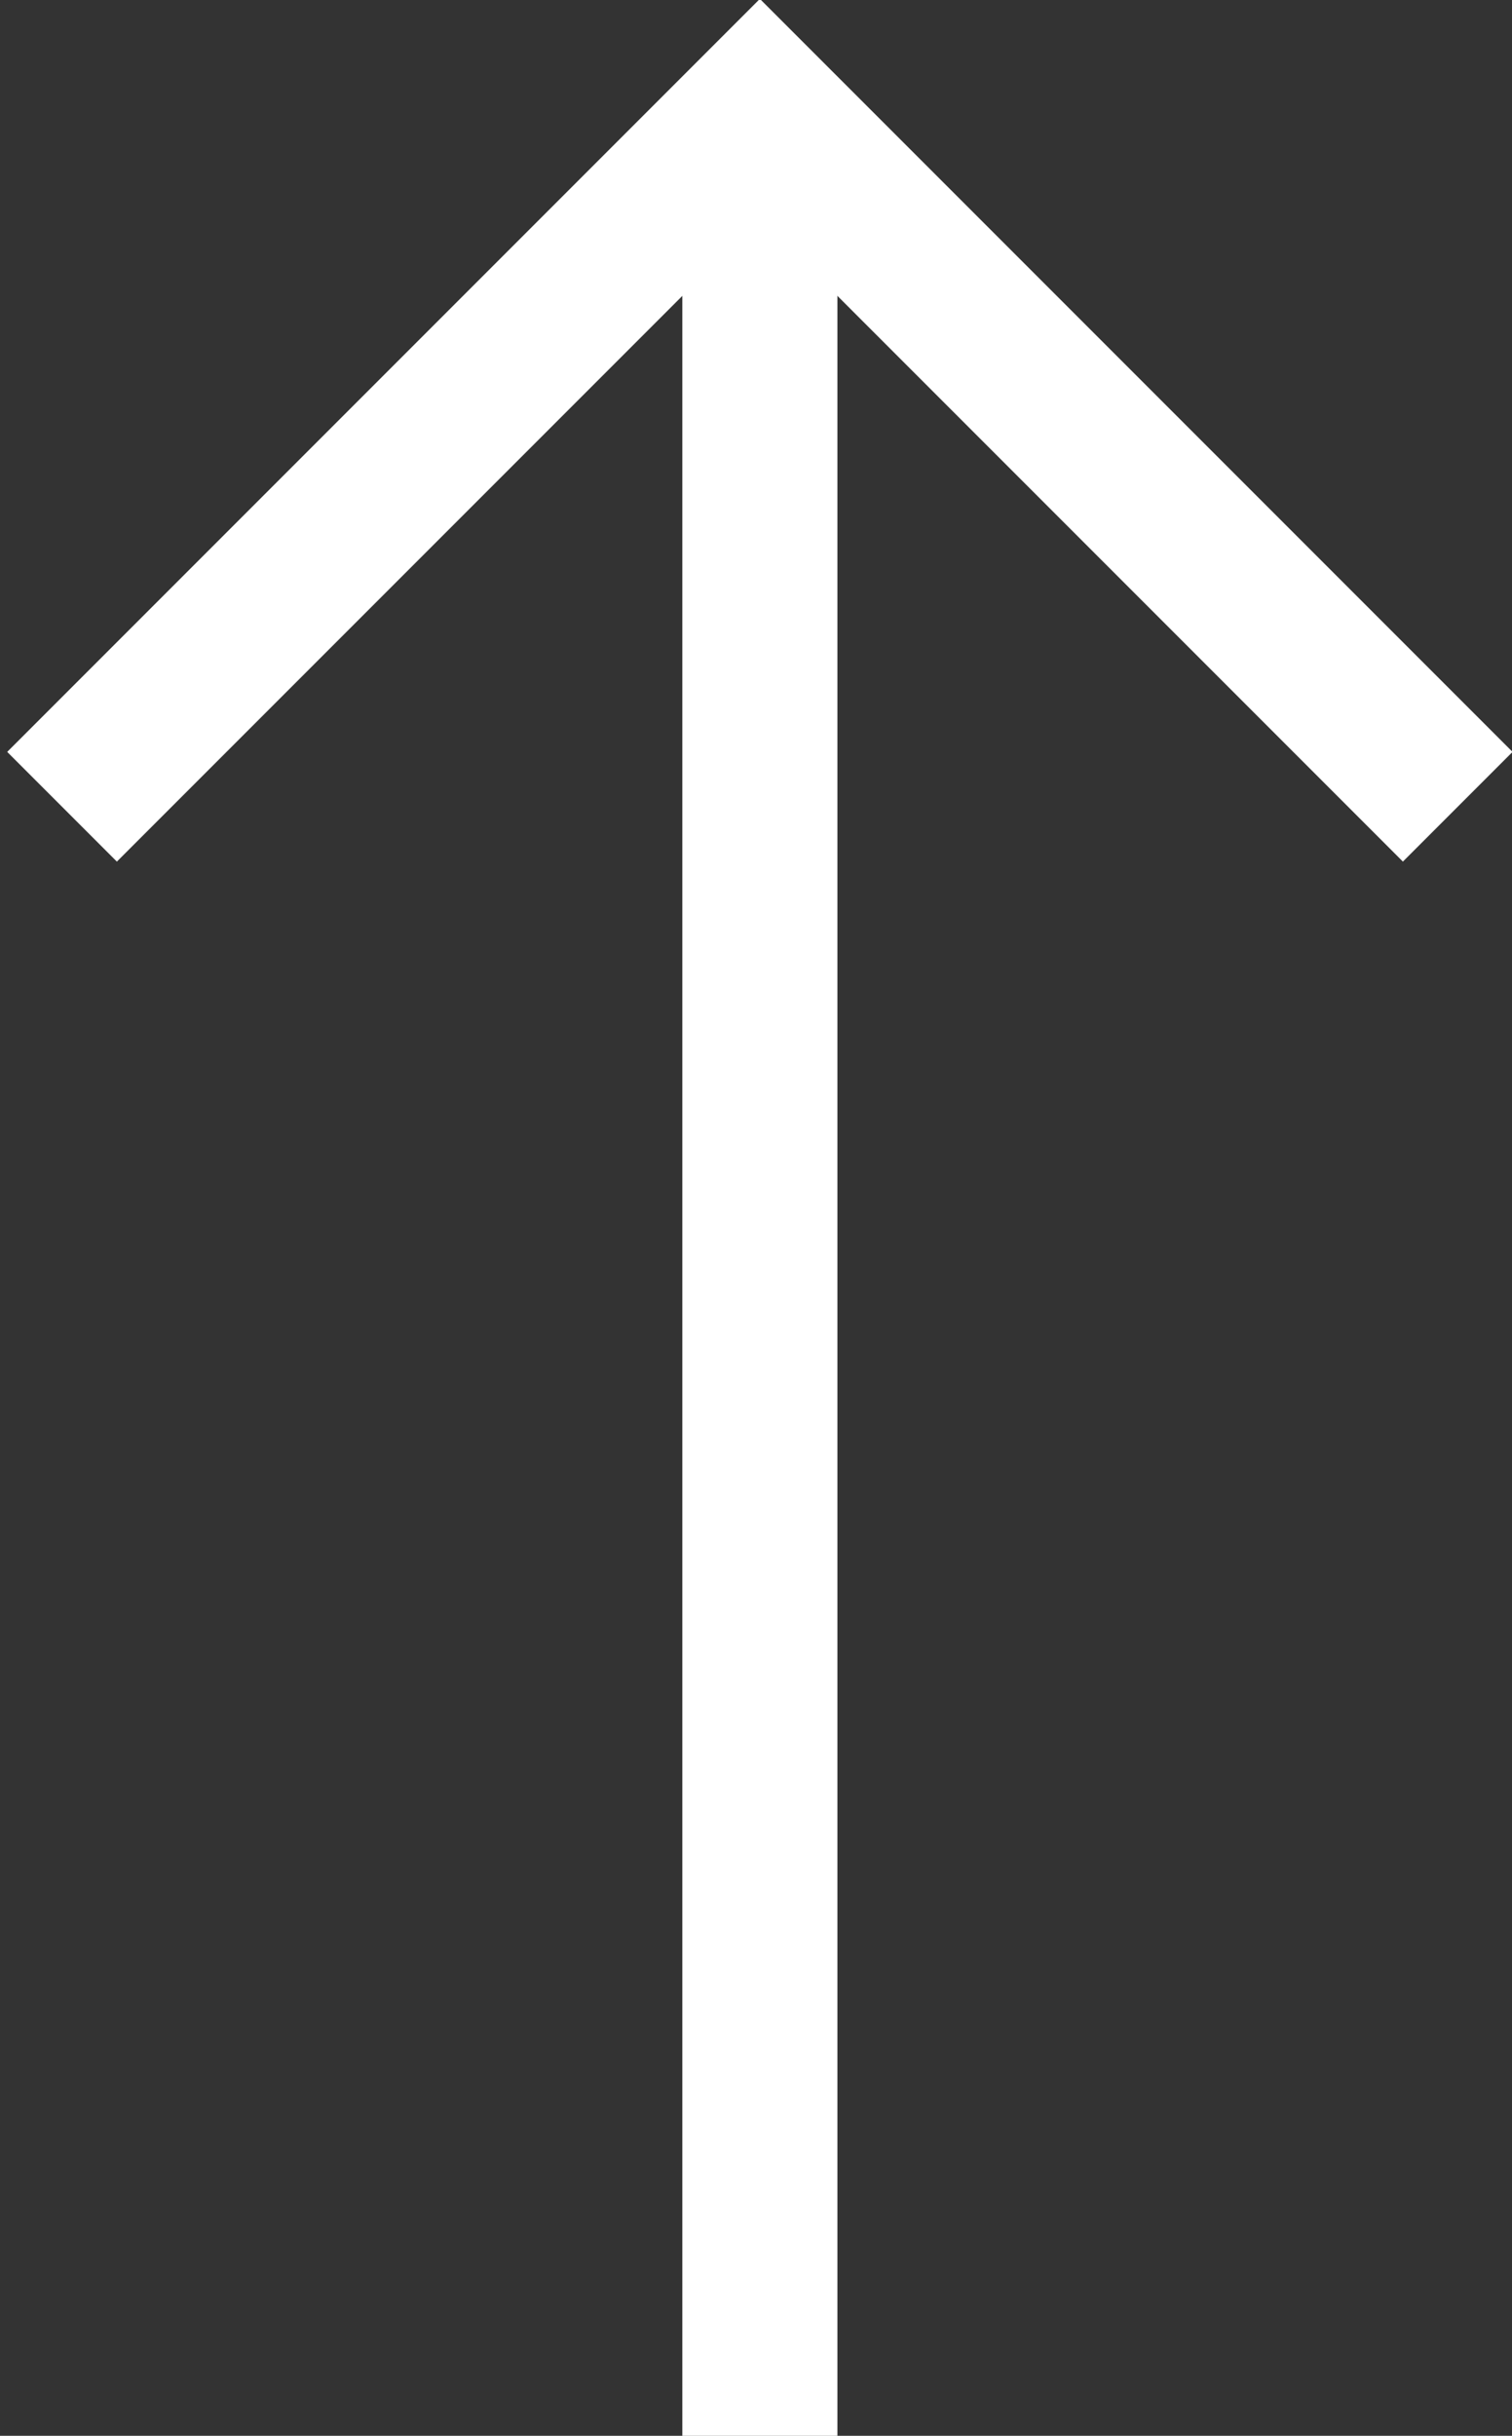
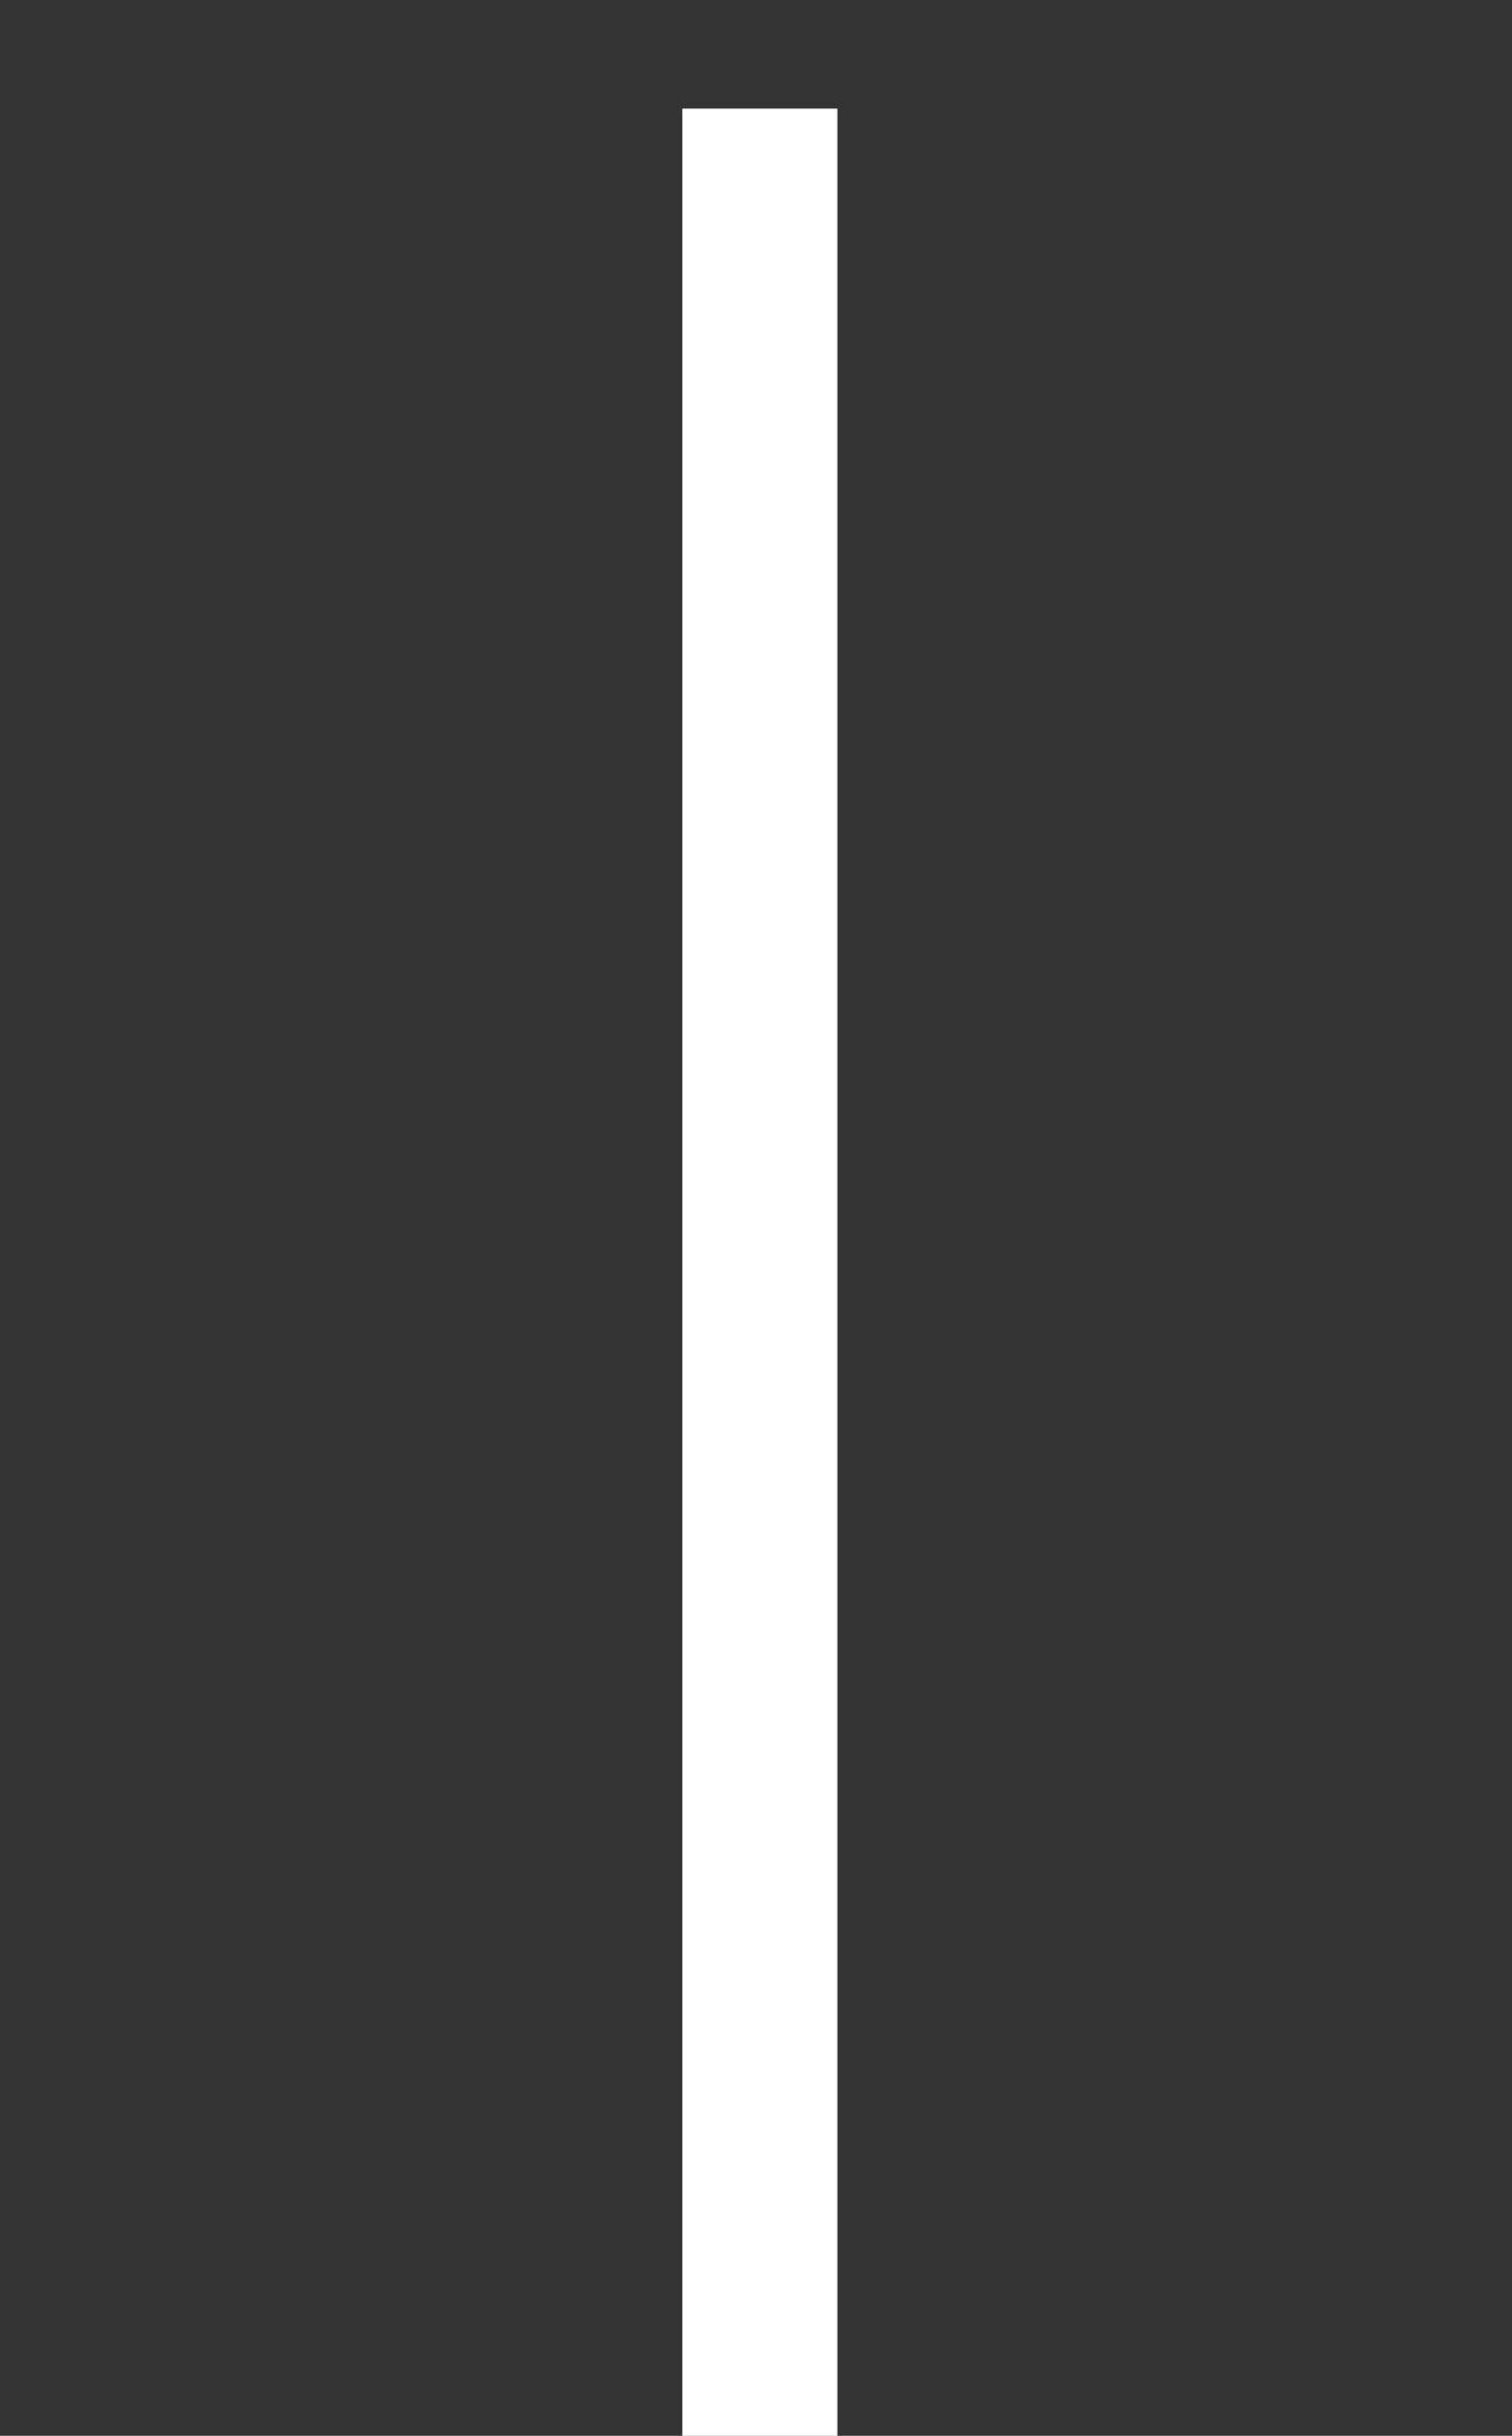
<svg xmlns="http://www.w3.org/2000/svg" version="1.1" id="Layer_1" x="0px" y="0px" viewBox="0 0 19.5 31.4" style="enable-background:new 0 0 19.5 31.4;" xml:space="preserve">
  <rect x="0" y="0" width="19.5" height="31.4" fill="#333333" stroke="none" />
  <style type="text/css">
	.st0{fill:none;stroke:#FFFFFF;stroke-width:2;stroke-miterlimit:10;}
</style>
  <g>
-     <path class="st0" d="M18.8,10.4l-9-9l-9,9" />
    <path class="st0" d="M9.8,31.4v-30" />
  </g>
</svg>